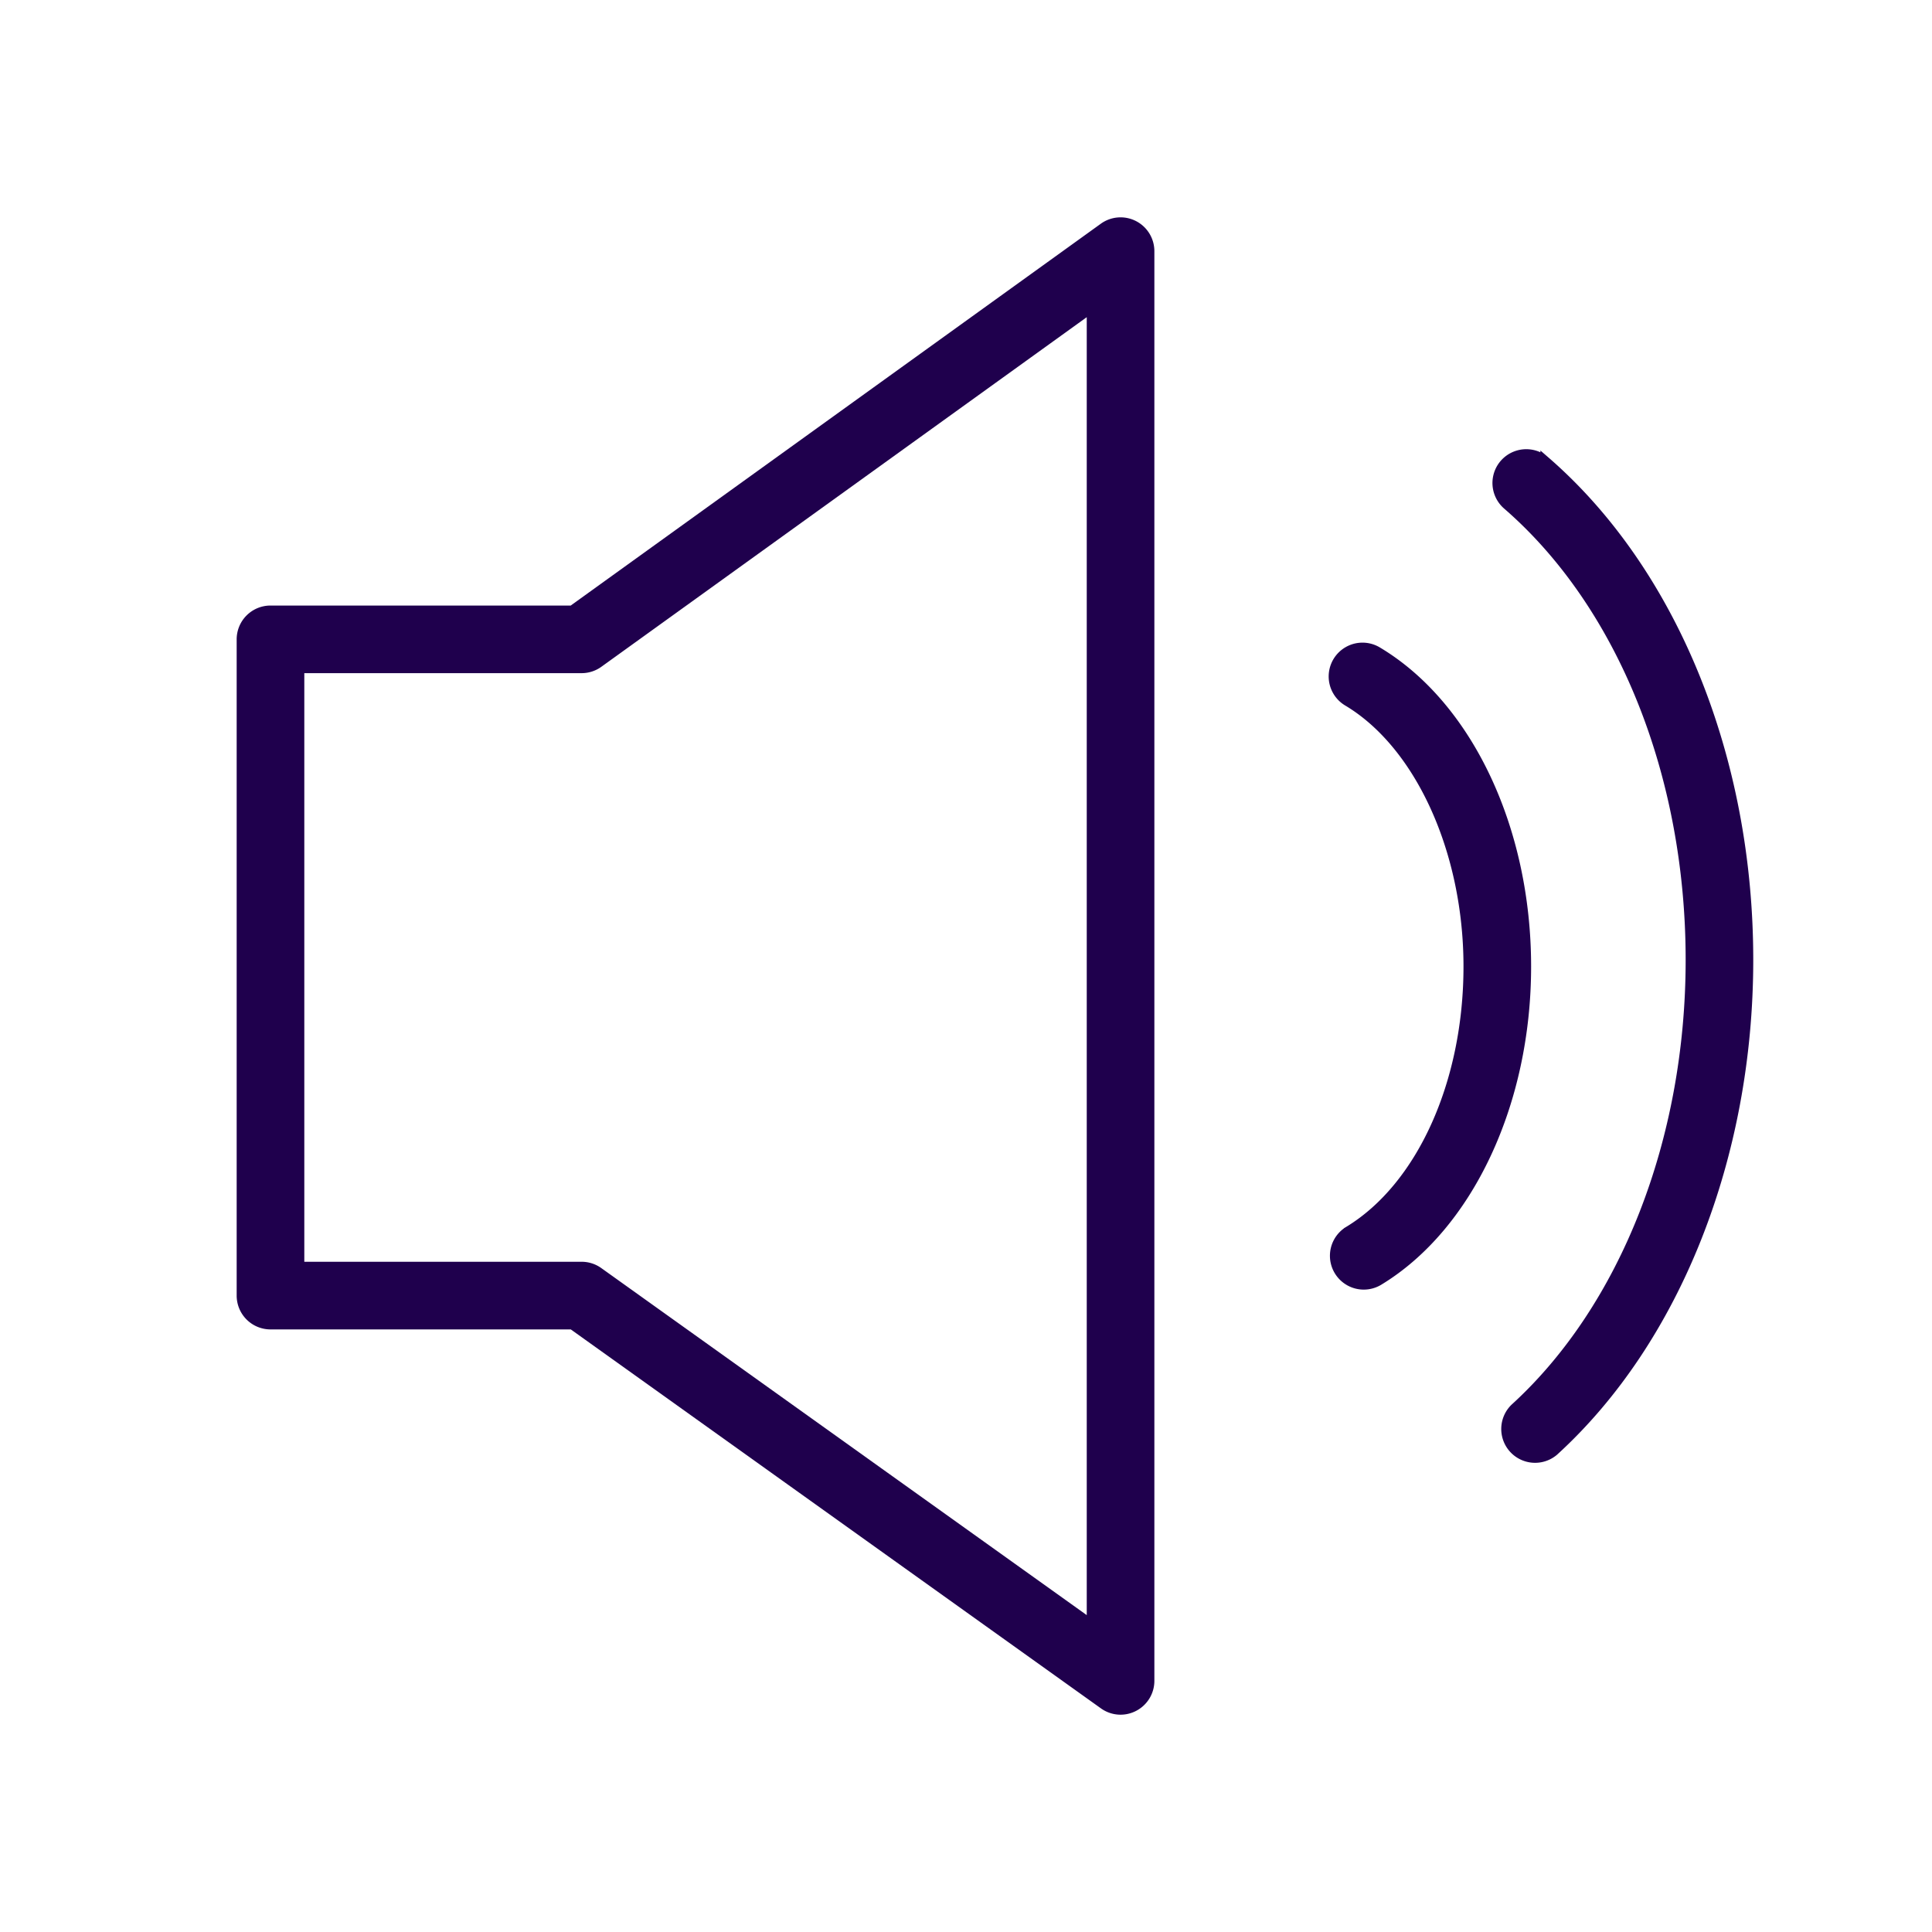
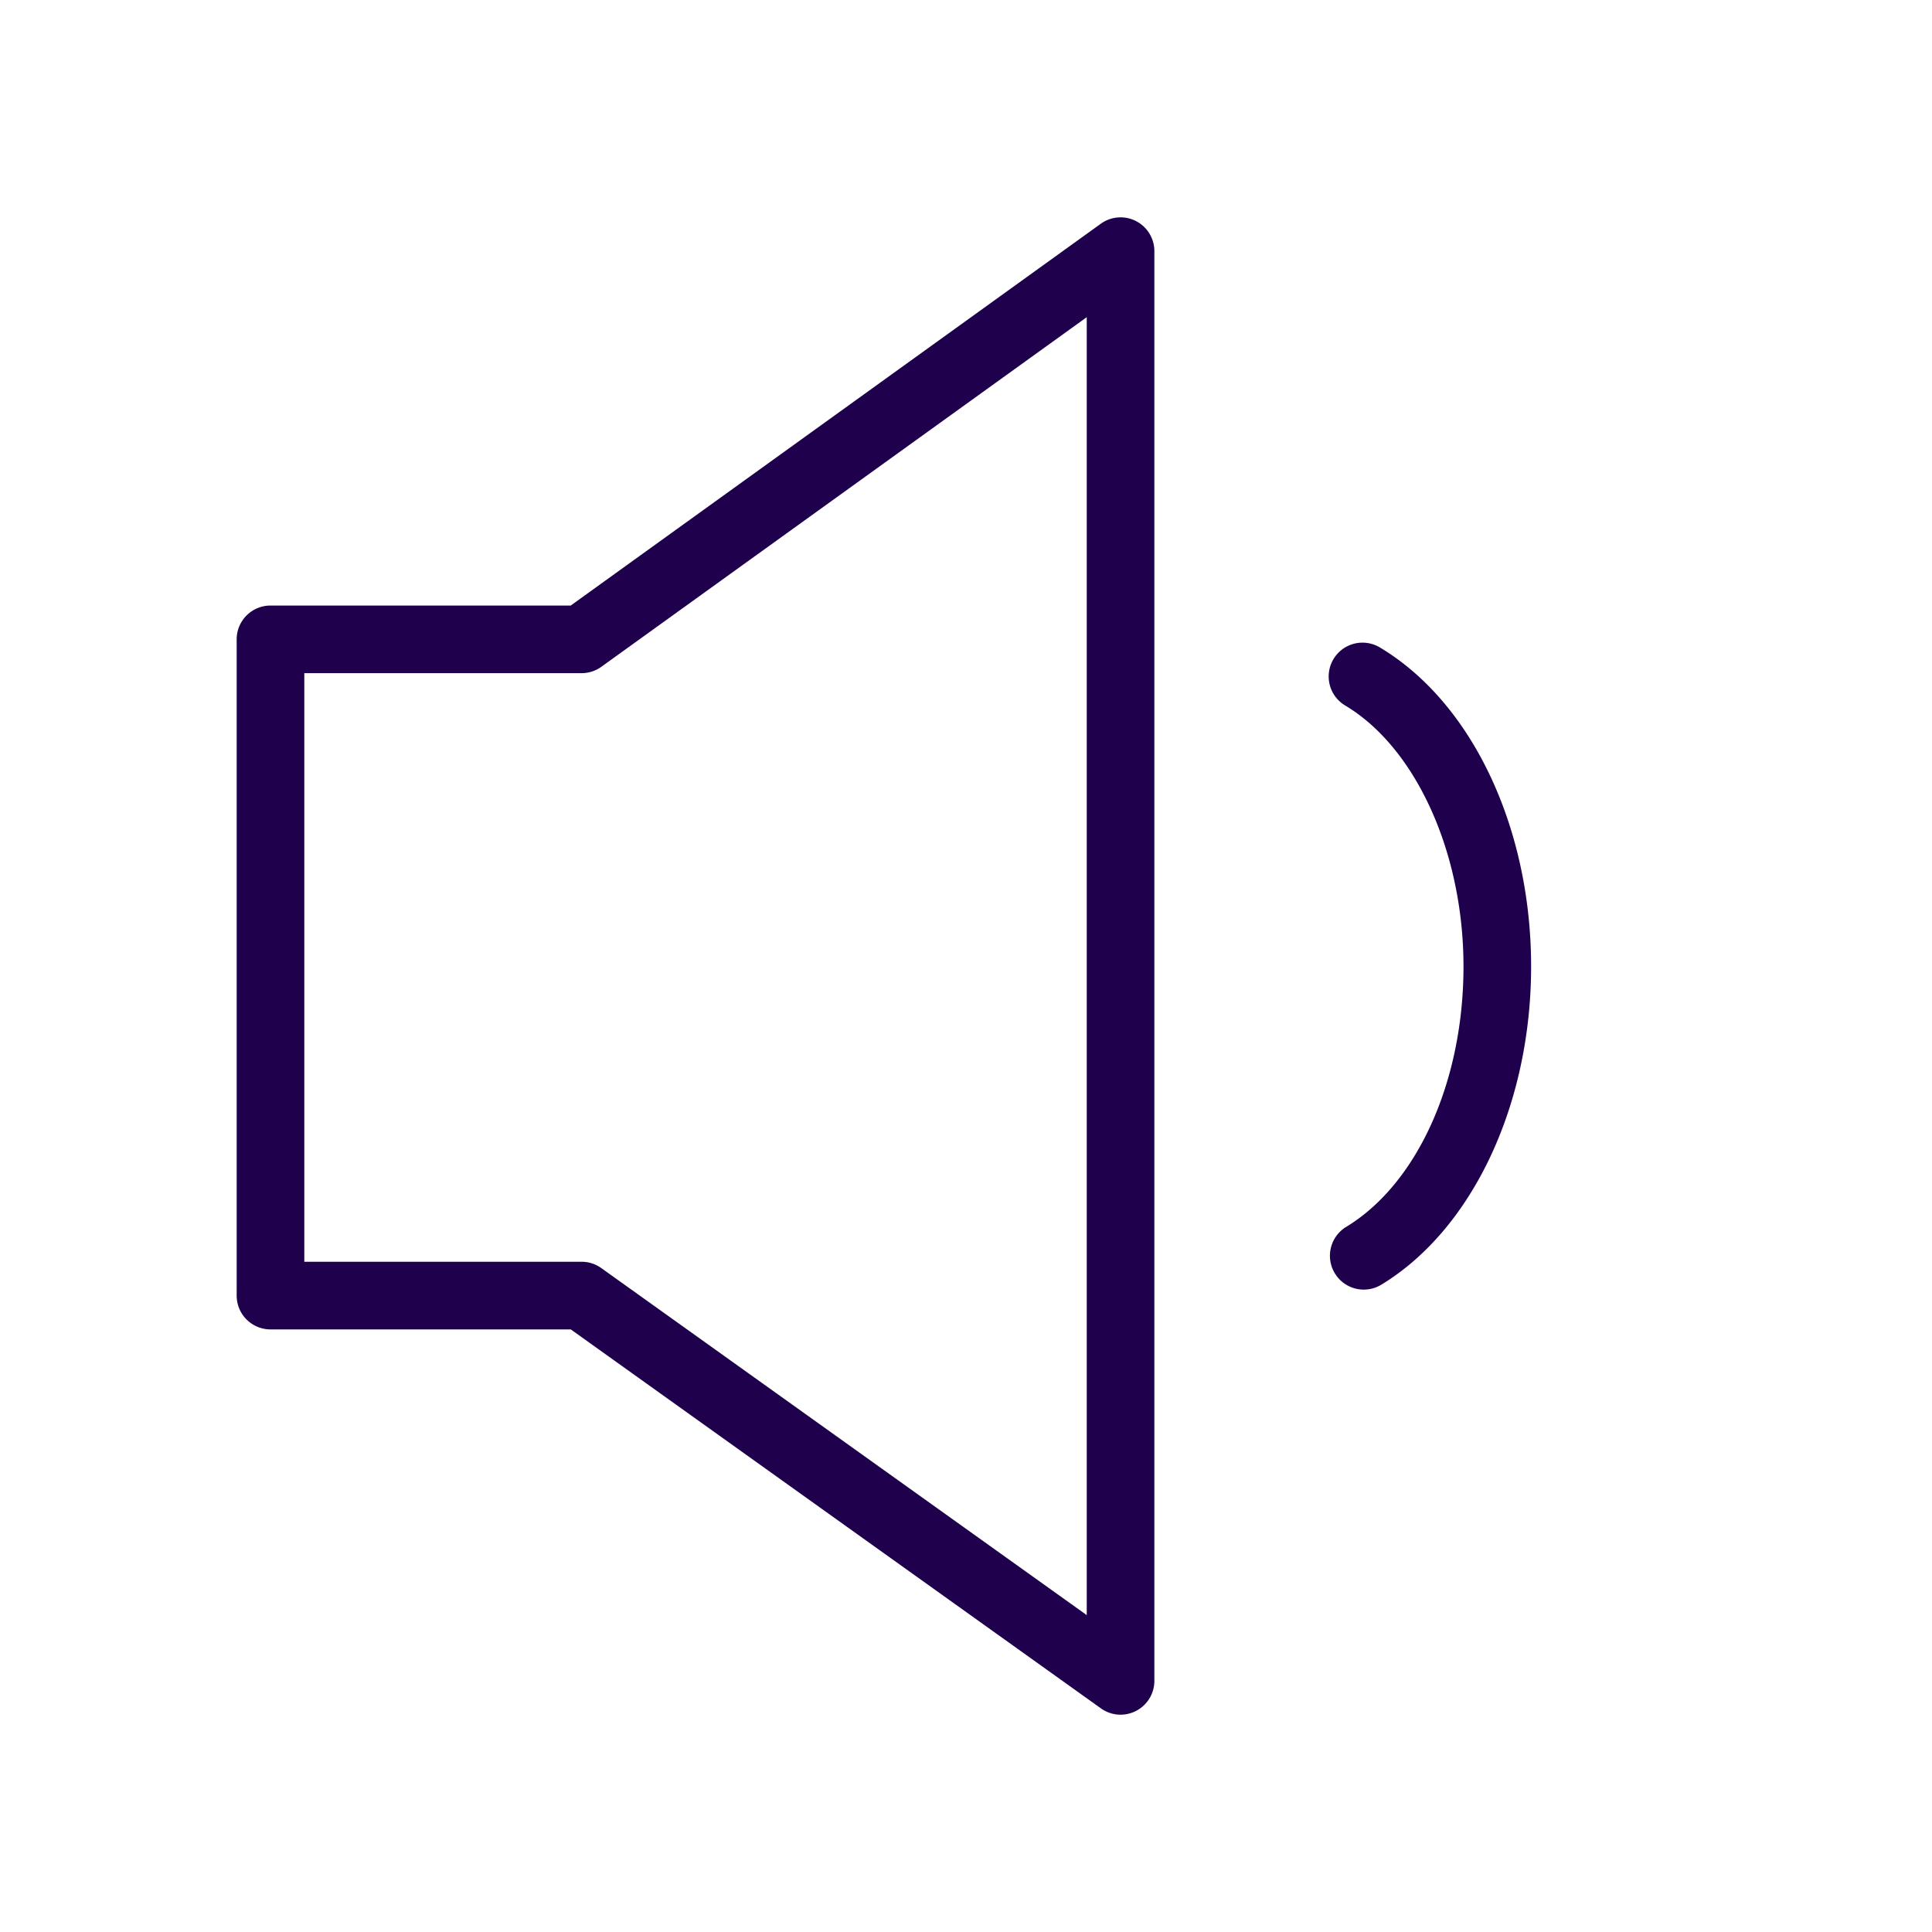
<svg xmlns="http://www.w3.org/2000/svg" viewBox="0 0 100 100" fill-rule="evenodd">
  <g class="t-group-origins">
    <path d="M58.684 11.665a1.498 1.498 0 0 0-1.56.118l-27.503 19.81H14a1.5 1.5 0 0 0-1.5 1.5V67.06a1.5 1.5 0 0 0 1.5 1.5h15.624l27.504 19.661a1.494 1.494 0 0 0 1.558.114 1.5 1.5 0 0 0 .814-1.334v-74a1.5 1.5 0 0 0-.816-1.336zM56.5 84.084 30.977 65.839a1.497 1.497 0 0 0-.872-.28H15.501V34.592h14.604c.314 0 .622-.099.876-.283L56.5 15.929v68.155zM71.265 33.71a1.5 1.5 0 0 0-1.53 2.58C73.483 38.513 76 44.033 76 50.026c0 6.034-2.43 11.408-6.191 13.691a1.5 1.5 0 0 0 1.557 2.565C76.004 63.466 79 57.085 79 50.026c0-7.124-3.036-13.529-7.735-16.316z" stroke-width="0.5" stroke="#1f004d" fill="#1f004d" stroke-width-old="0" />
-     <path d="M79.982 23.867a1.5 1.5 0 0 0-1.965 2.267c5.938 5.148 9.482 13.953 9.482 23.552 0 9.342-3.399 18.017-9.094 23.206a1.501 1.501 0 0 0 2.02 2.218c6.308-5.749 10.073-15.252 10.073-25.424.002-10.457-3.93-20.109-10.516-25.819z" stroke-width="0.5" stroke="#1f004d" fill="#1f004d" stroke-width-old="0" />
  </g>
</svg>